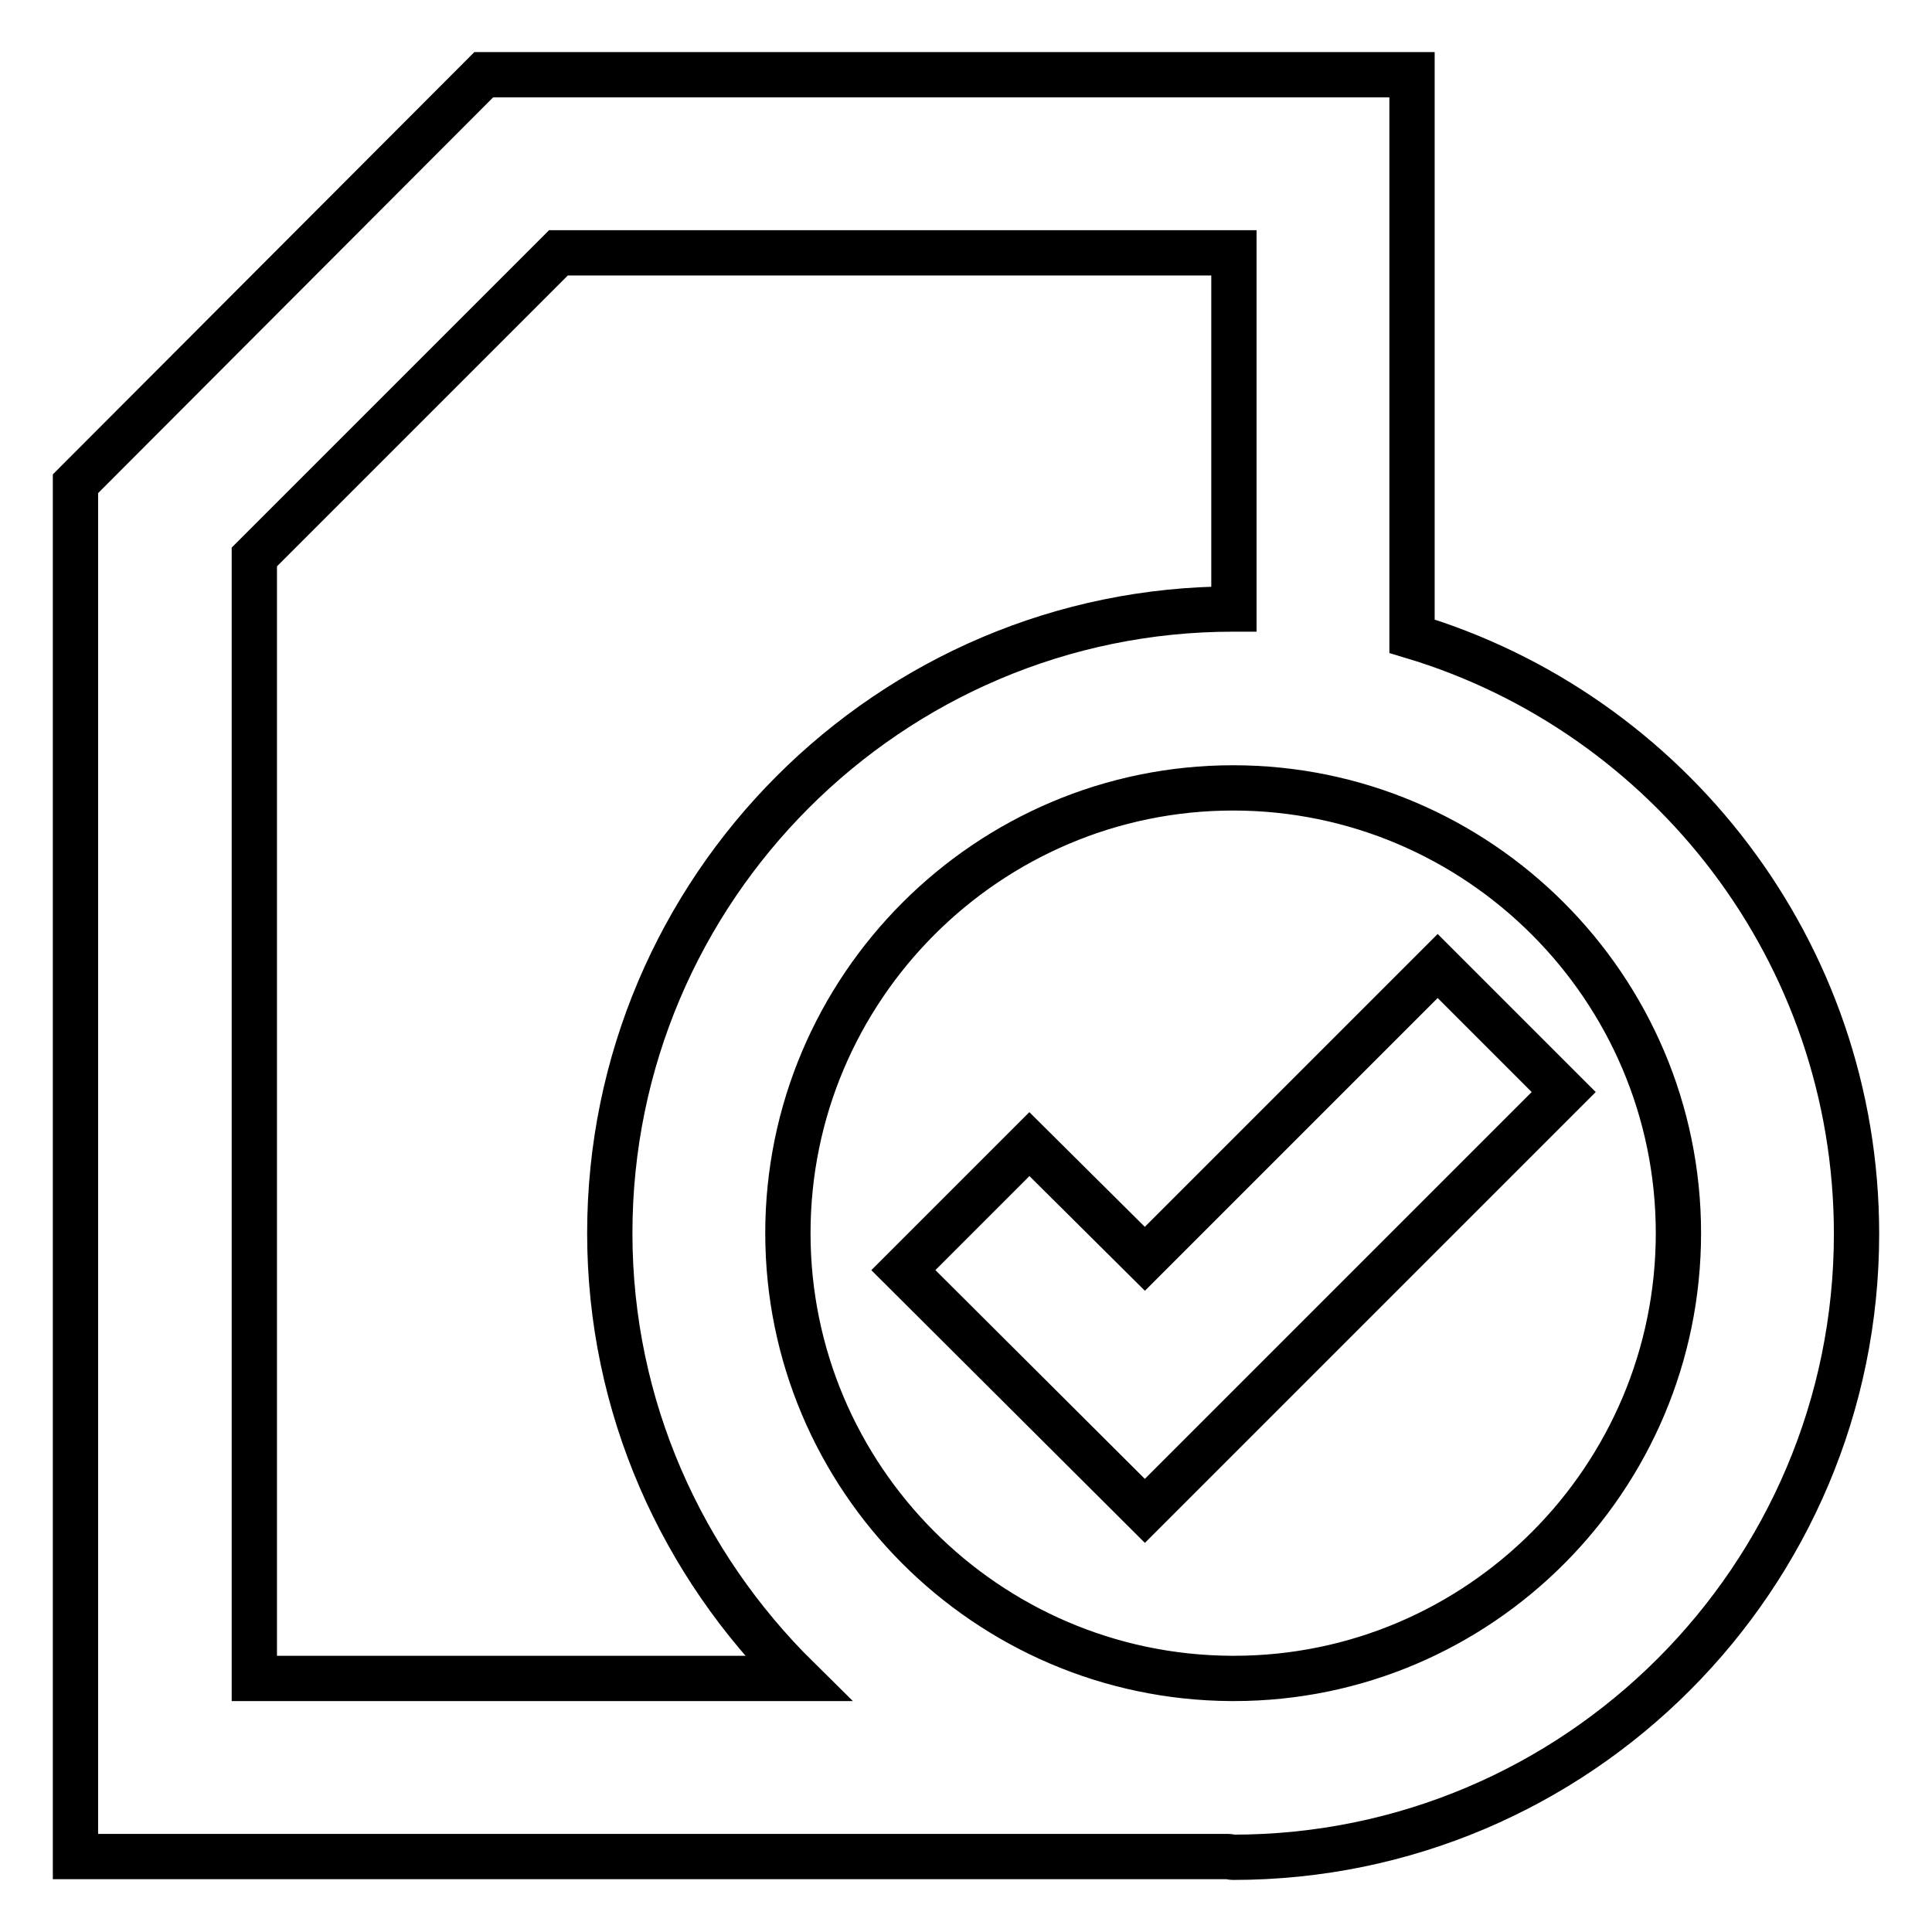
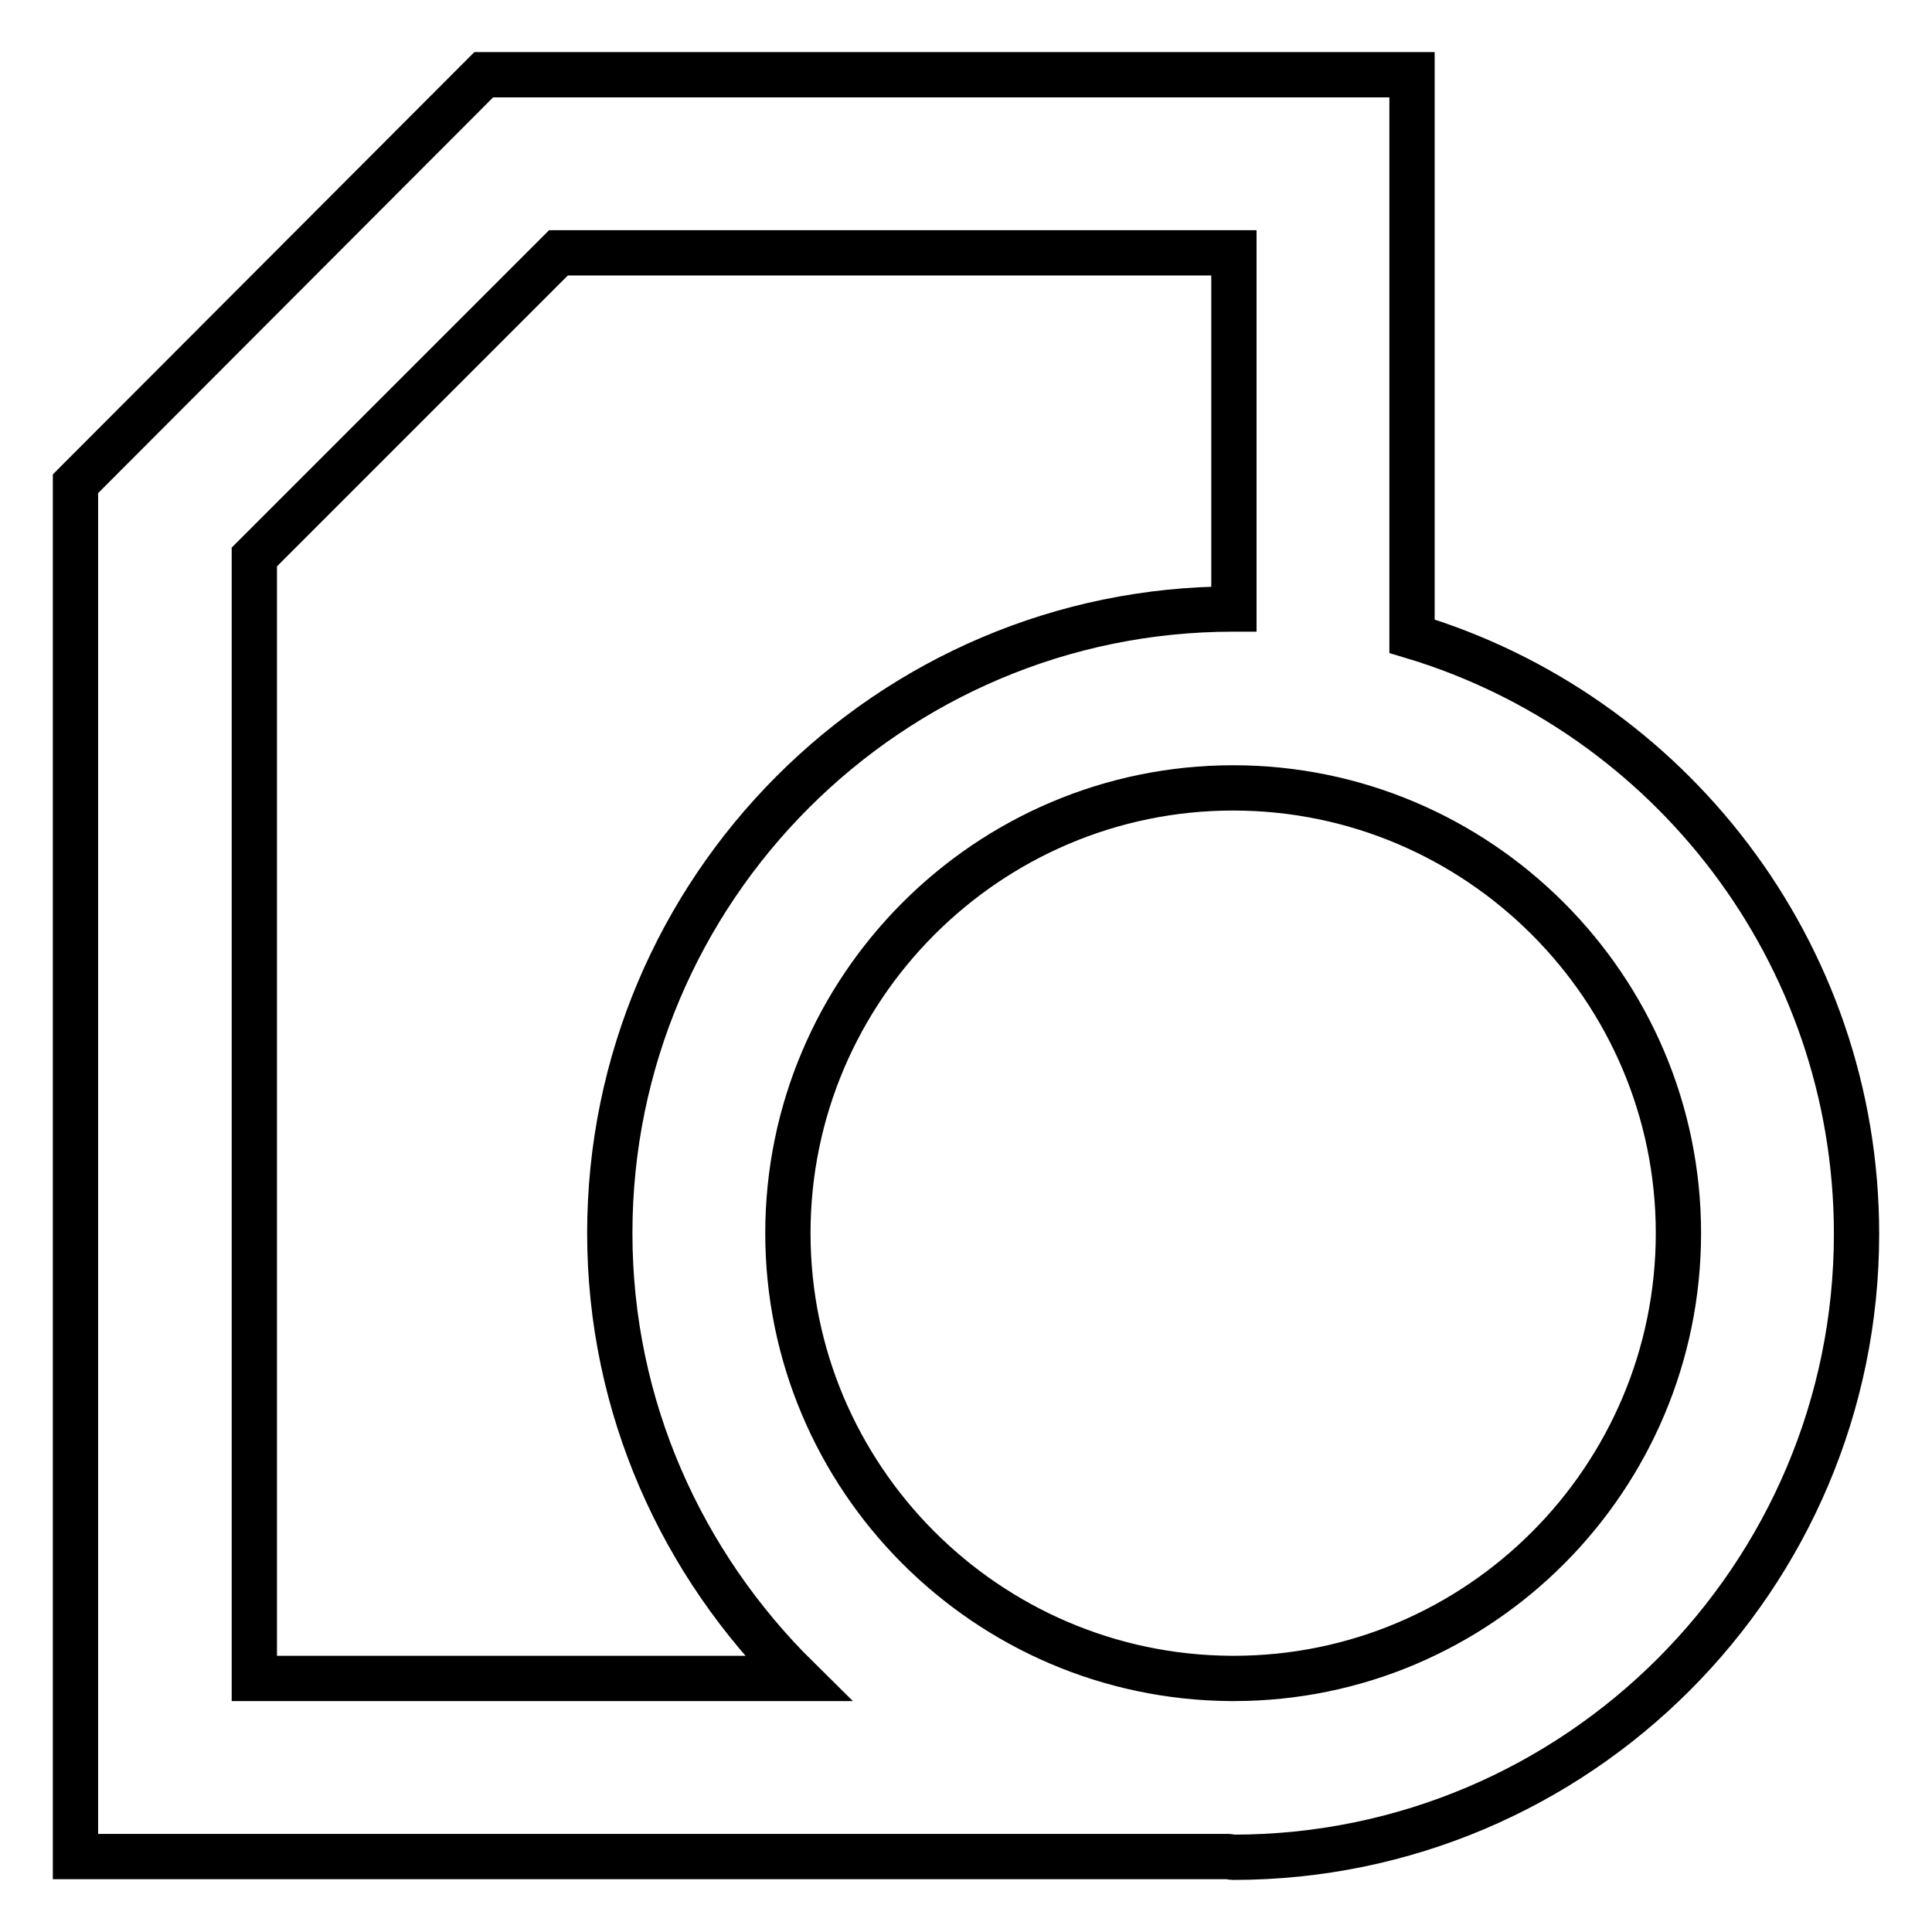
<svg xmlns="http://www.w3.org/2000/svg" version="1.1" x="0px" y="0px" viewBox="0 0 256 256" enable-background="new 0 0 256 256" xml:space="preserve">
  <g>
    <path stroke-width="6" fill-opacity="0" stroke="#000000" d="M187.1,84.3V9.9H64.1L10,64.1V246h152.7c0.3,0,0.4,0.1,0.7,0.1c45.6,0,82.6-37.1,82.6-82.6 C246,126.1,221.1,94.5,187.1,84.3L187.1,84.3z M33.7,222.4V73.8L74,33.5h89.5v47.2h-0.1c-45.5,0-82.6,37.1-82.6,82.7 c0,23.1,9.6,43.9,24.9,59H33.7z M163.5,222.4h-0.4c-32.4-0.2-58.7-26.6-58.7-59c0-32.5,26.5-59,59-59c32.5,0,59,26.5,59,59 C222.4,195.9,196,222.4,163.5,222.4L163.5,222.4z" />
-     <path stroke-width="6" fill-opacity="0" stroke="#000000" d="M190.5,128l-38.8,38.8l-15.3-15.2l-16.7,16.7l32,31.9l55.5-55.5L190.5,128z" />
  </g>
</svg>